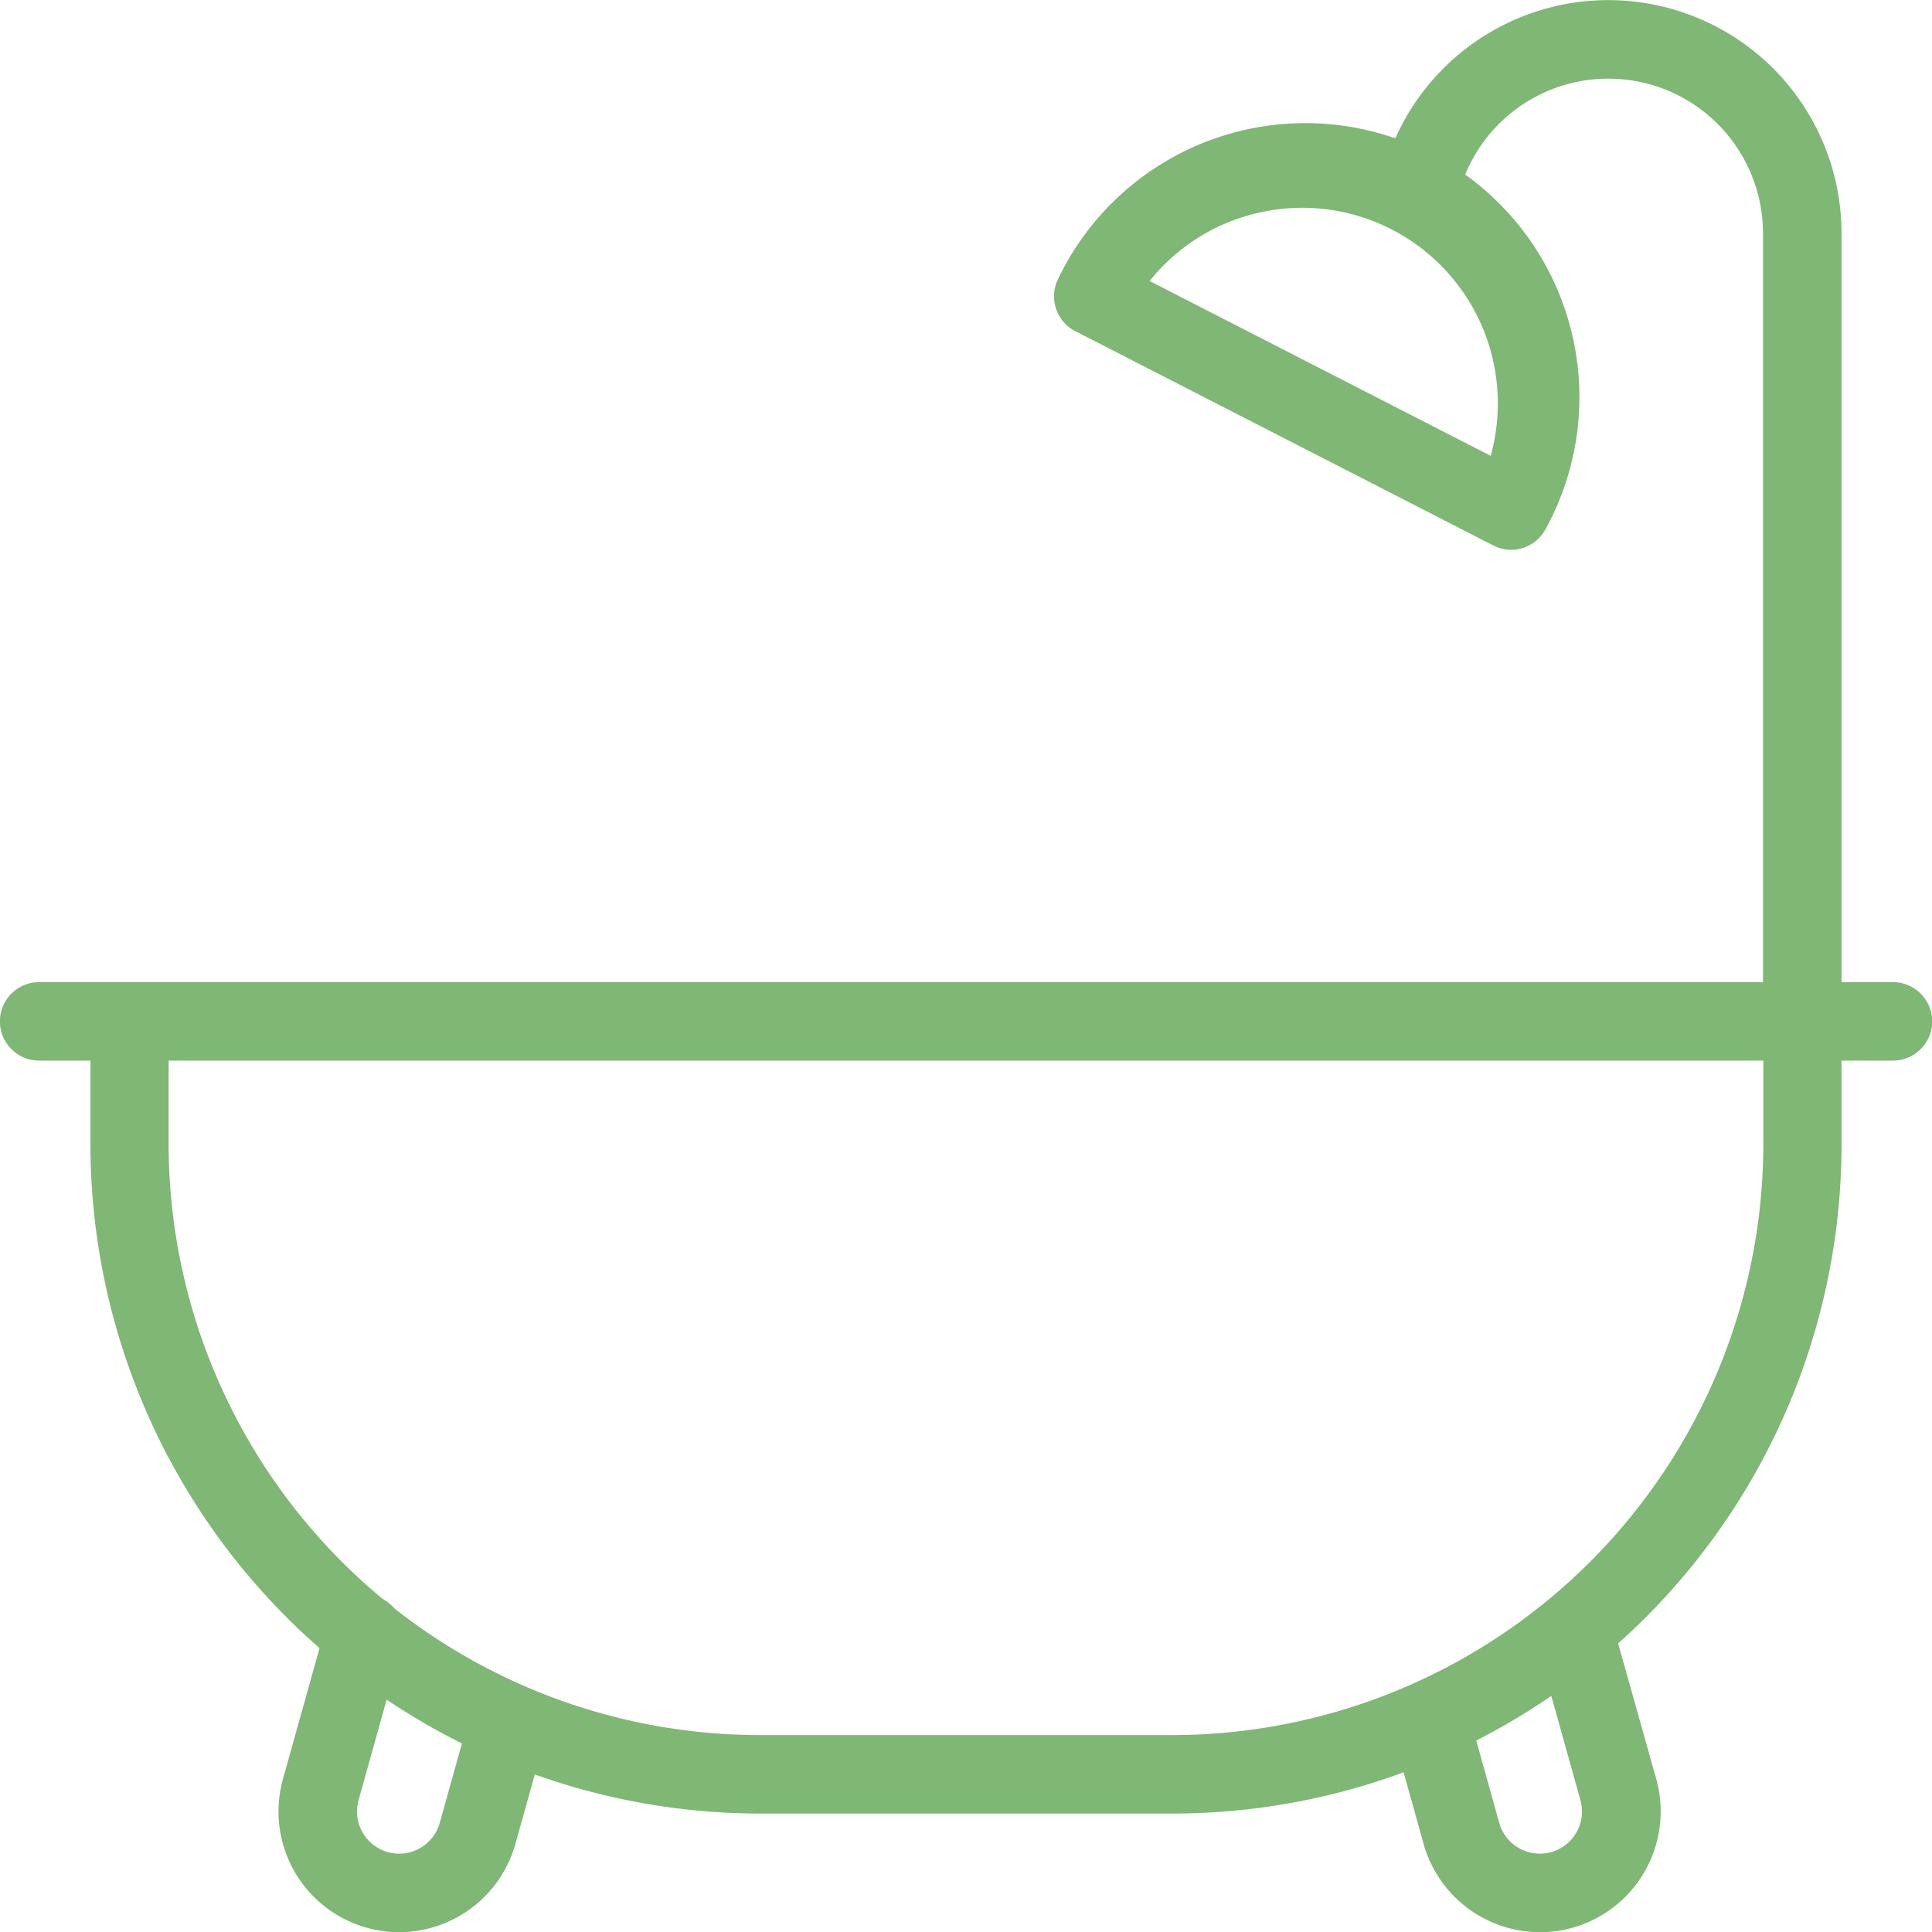
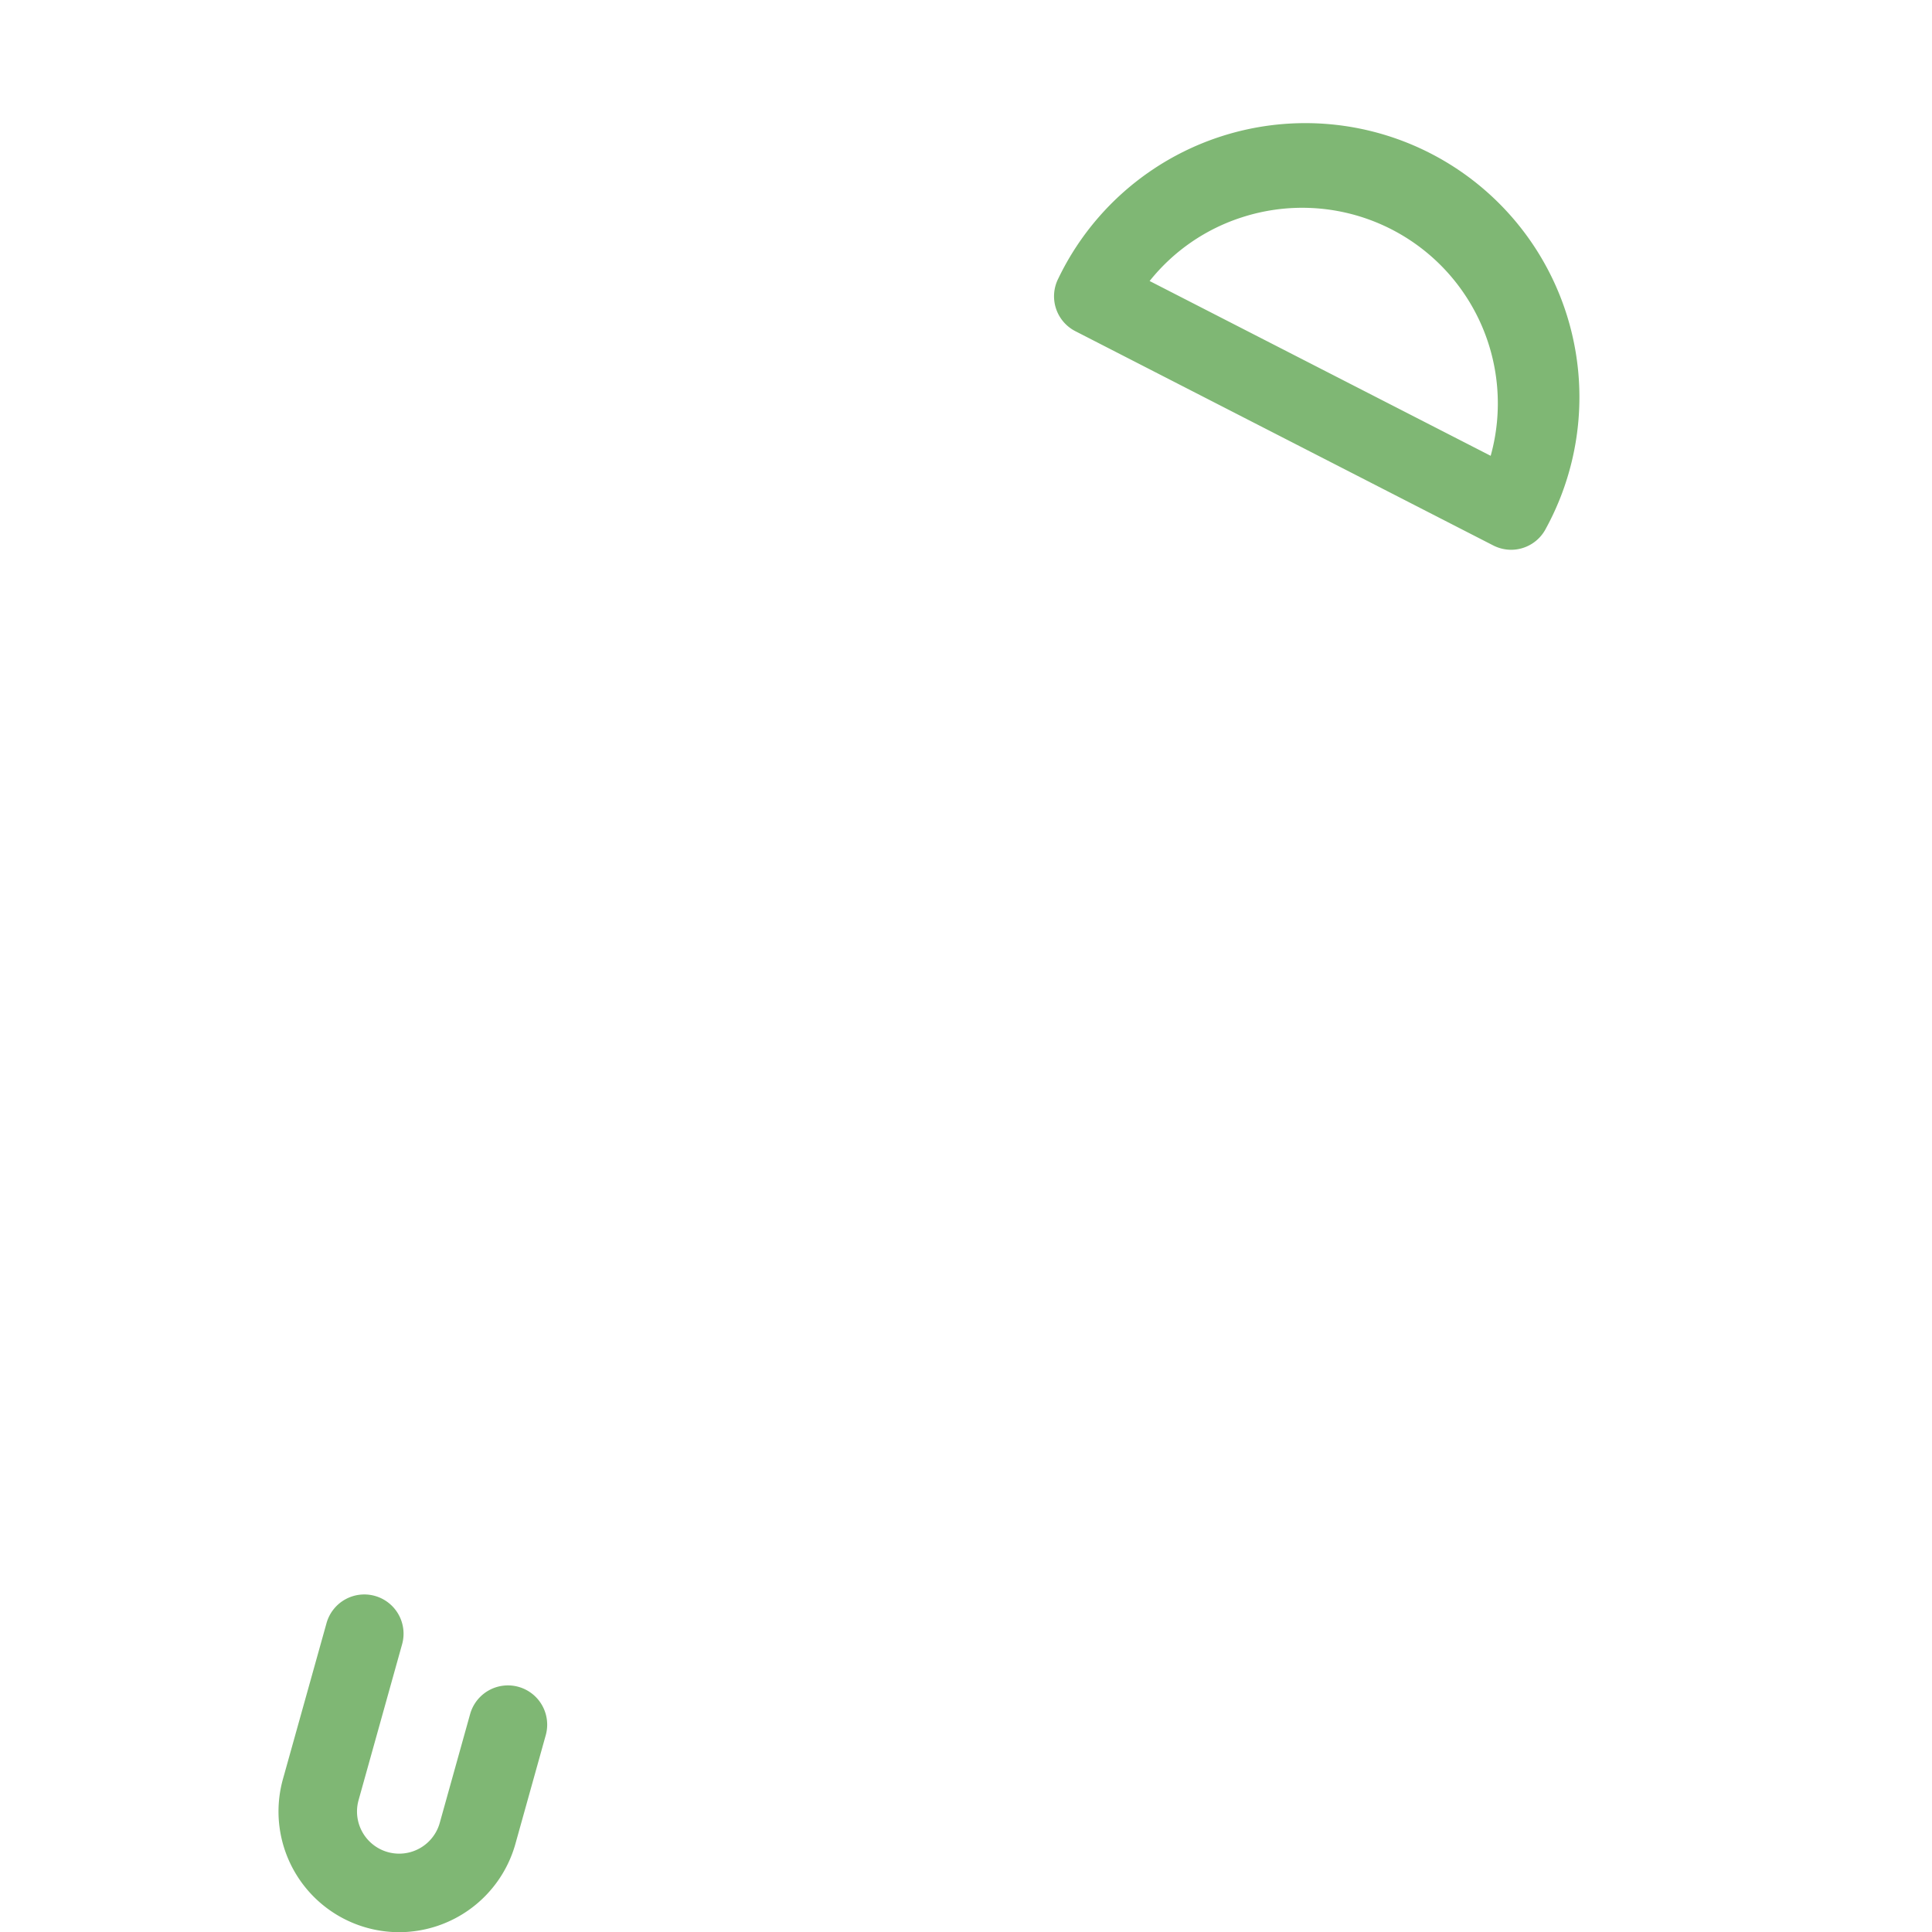
<svg xmlns="http://www.w3.org/2000/svg" width="42" height="42" viewBox="0 0 42 42">
  <g id="グループ_77923" data-name="グループ 77923" transform="translate(-736.834 -60.371)">
-     <path id="パス_140015" data-name="パス 140015" d="M762.353,100.121h-9.039A14.563,14.563,0,0,1,738.8,85.541V83.03a.849.849,0,1,1,1.7,0v2.511a12.86,12.86,0,0,0,12.814,12.874h9.039a12.859,12.859,0,0,0,12.814-12.874V83.03a.85.85,0,1,1,1.7,0v2.511a14.547,14.547,0,0,1-14.513,14.58Z" transform="translate(0 -0.325)" fill="#7fb774" />
-     <path id="パス_140016" data-name="パス 140016" d="M777.985,83.6h-40.3a.853.853,0,0,1,0-1.706h40.3a.853.853,0,0,1,0,1.706Z" transform="translate(0 -0.172)" fill="#7fb774" />
-     <path id="パス_140017" data-name="パス 140017" d="M776.19,83.337a.853.853,0,0,1-.853-.854V65.44a3.363,3.363,0,0,0-6.657-.674.853.853,0,1,1-1.673-.339,5.07,5.07,0,0,1,10.037,1.013V82.483A.854.854,0,0,1,776.19,83.337Z" transform="translate(-0.177)" fill="#7fb774" />
    <path id="パス_140018" data-name="パス 140018" d="M769.818,72.323a.864.864,0,0,1-.389-.094l-9.085-4.658a.852.852,0,0,1-.37-1.148,5.958,5.958,0,1,1,10.6,5.435A.853.853,0,0,1,769.818,72.323Zm-7.86-5.843,7.414,3.8a4.252,4.252,0,0,0-5.4-5.187A4.214,4.214,0,0,0,761.958,66.48Z" transform="translate(-0.132)" fill="#7fb774" />
    <path id="パス_140019" data-name="パス 140019" d="M745.511,102.7a2.624,2.624,0,0,1-2.526-3.329l.945-3.381a.853.853,0,1,1,1.643.459l-.944,3.381a.916.916,0,1,0,1.765.493l.66-2.364a.853.853,0,1,1,1.644.459l-.66,2.364A2.628,2.628,0,0,1,745.511,102.7Z" transform="translate(0 -0.325)" fill="#7fb774" />
-     <path id="パス_140020" data-name="パス 140020" d="M770.487,102.7a2.629,2.629,0,0,1-2.528-1.918l-.627-2.247a.853.853,0,0,1,1.644-.459l.627,2.247a.916.916,0,1,0,1.765-.493l-.894-3.2a.853.853,0,1,1,1.643-.459l.9,3.2a2.626,2.626,0,0,1-1.821,3.232A2.6,2.6,0,0,1,770.487,102.7Z" transform="translate(-0.177 -0.325)" fill="#7fb774" />
  </g>
</svg>